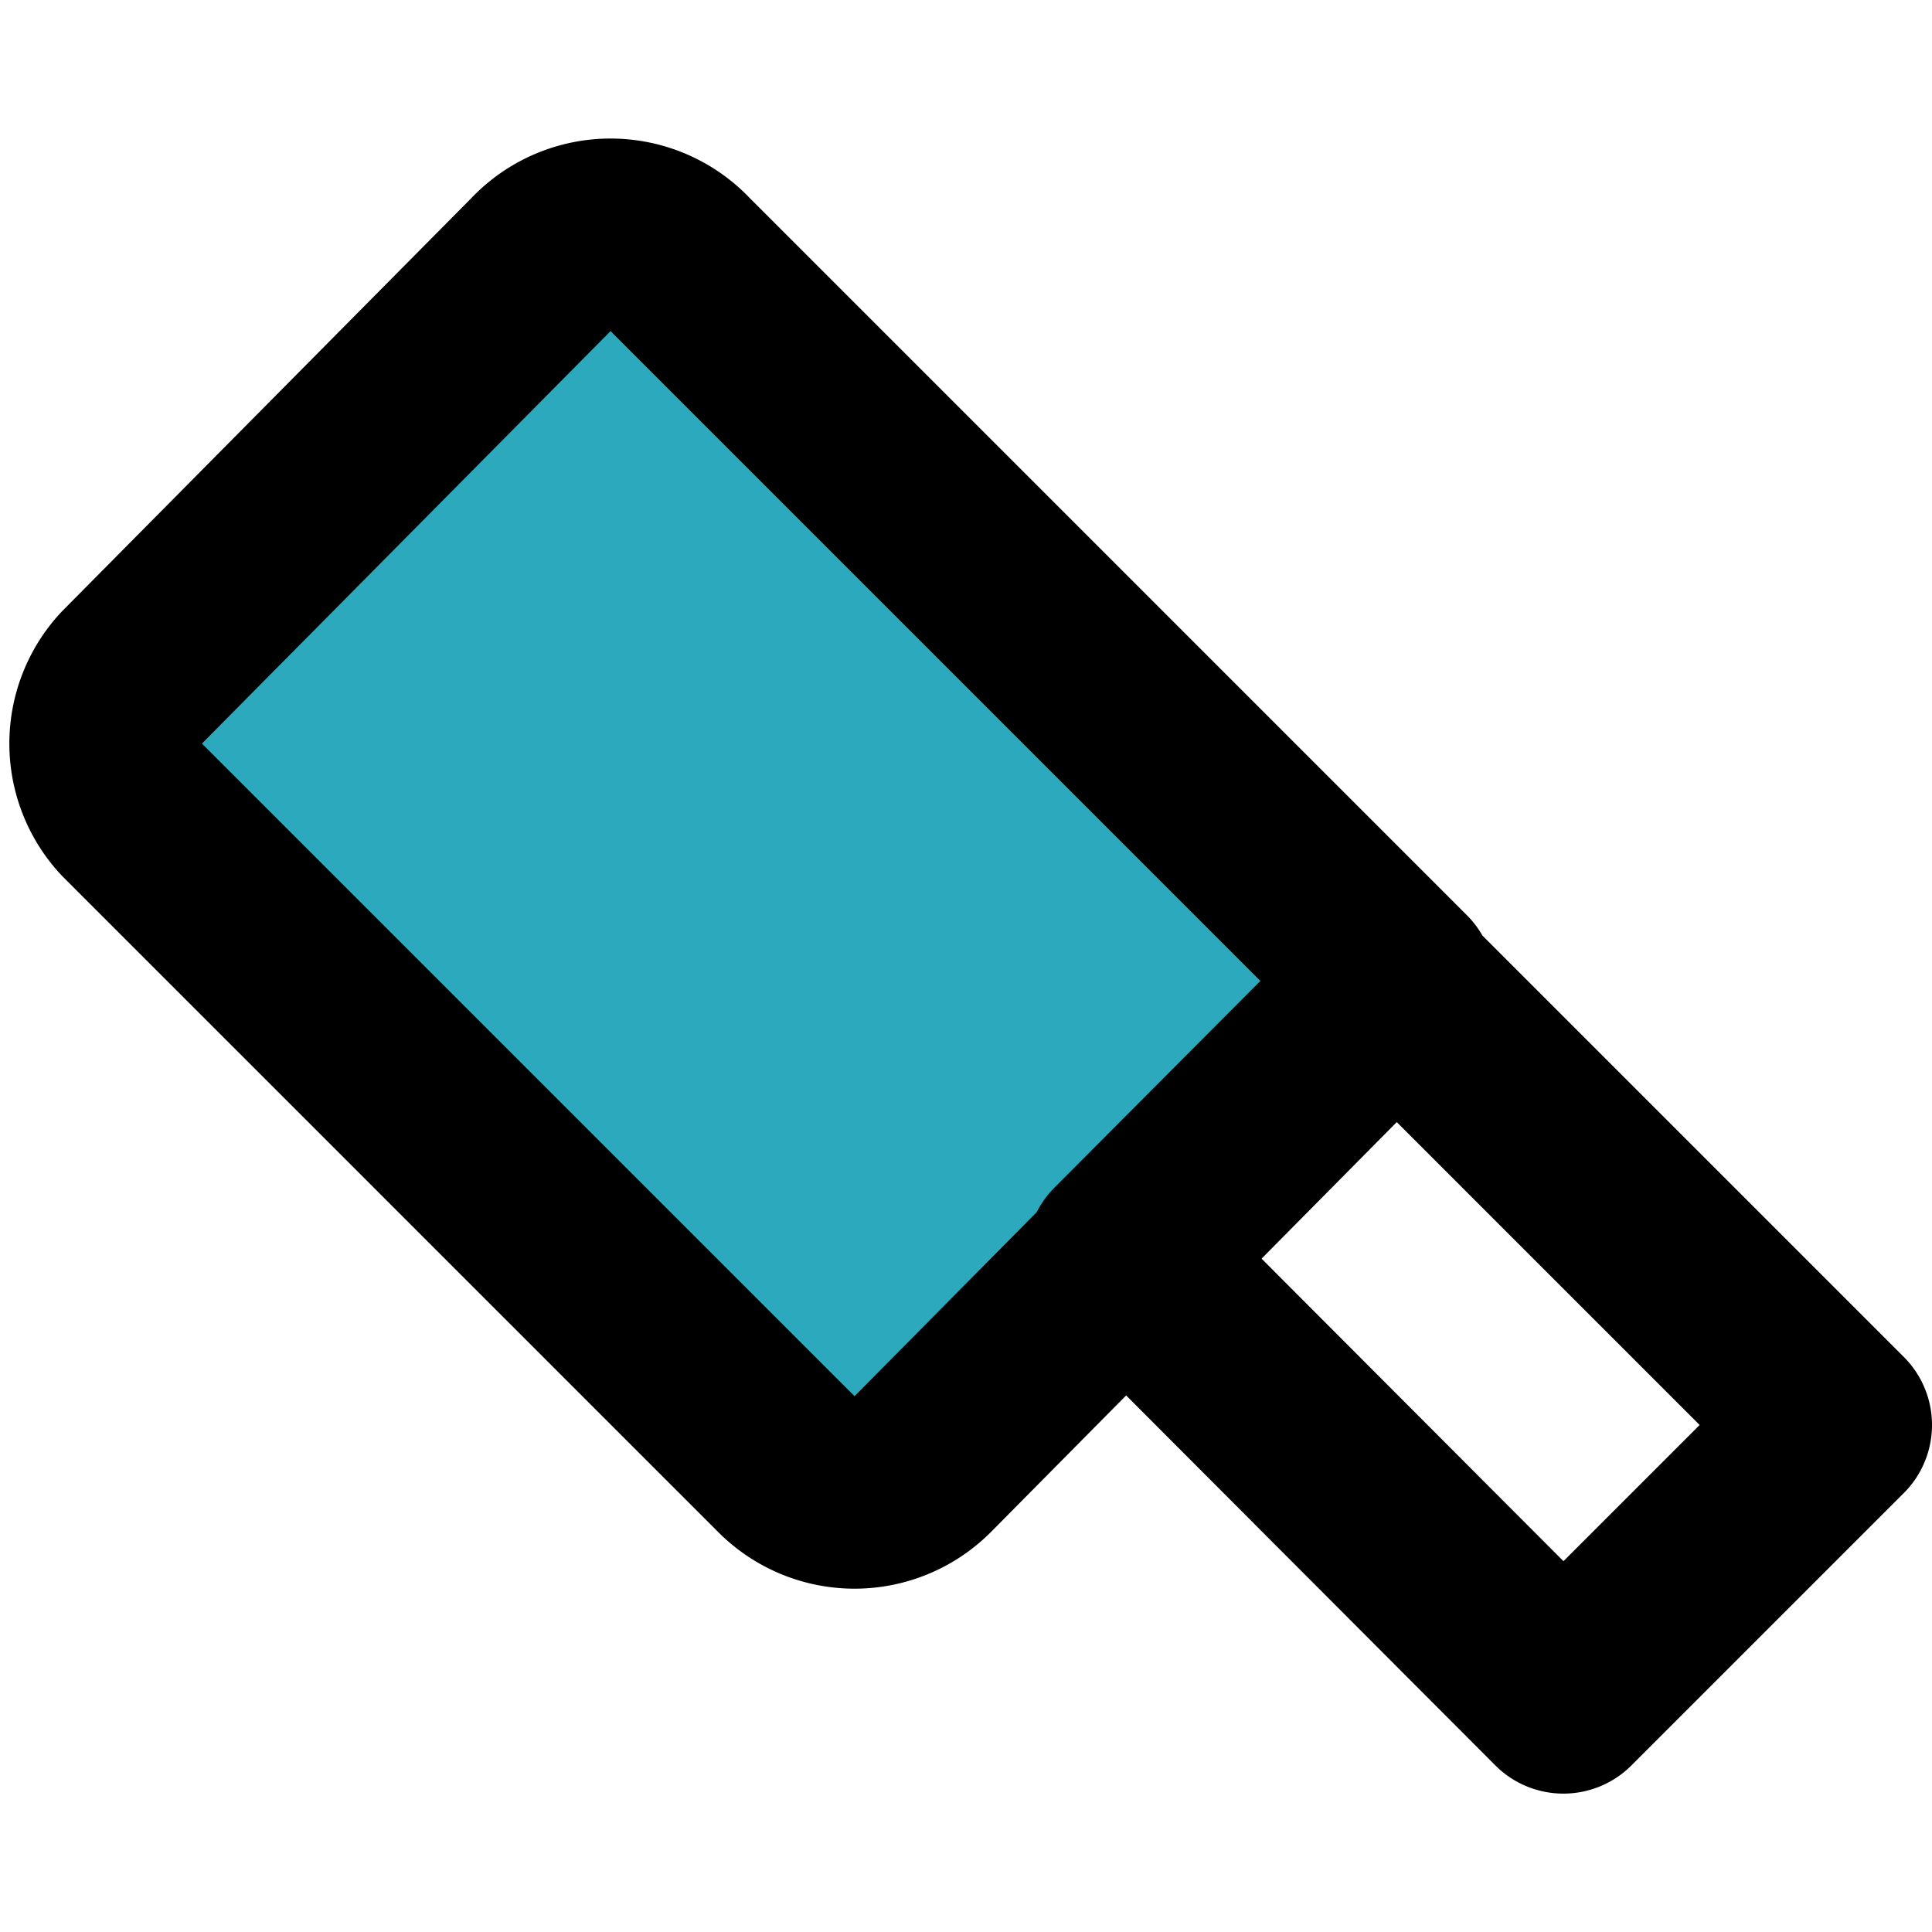
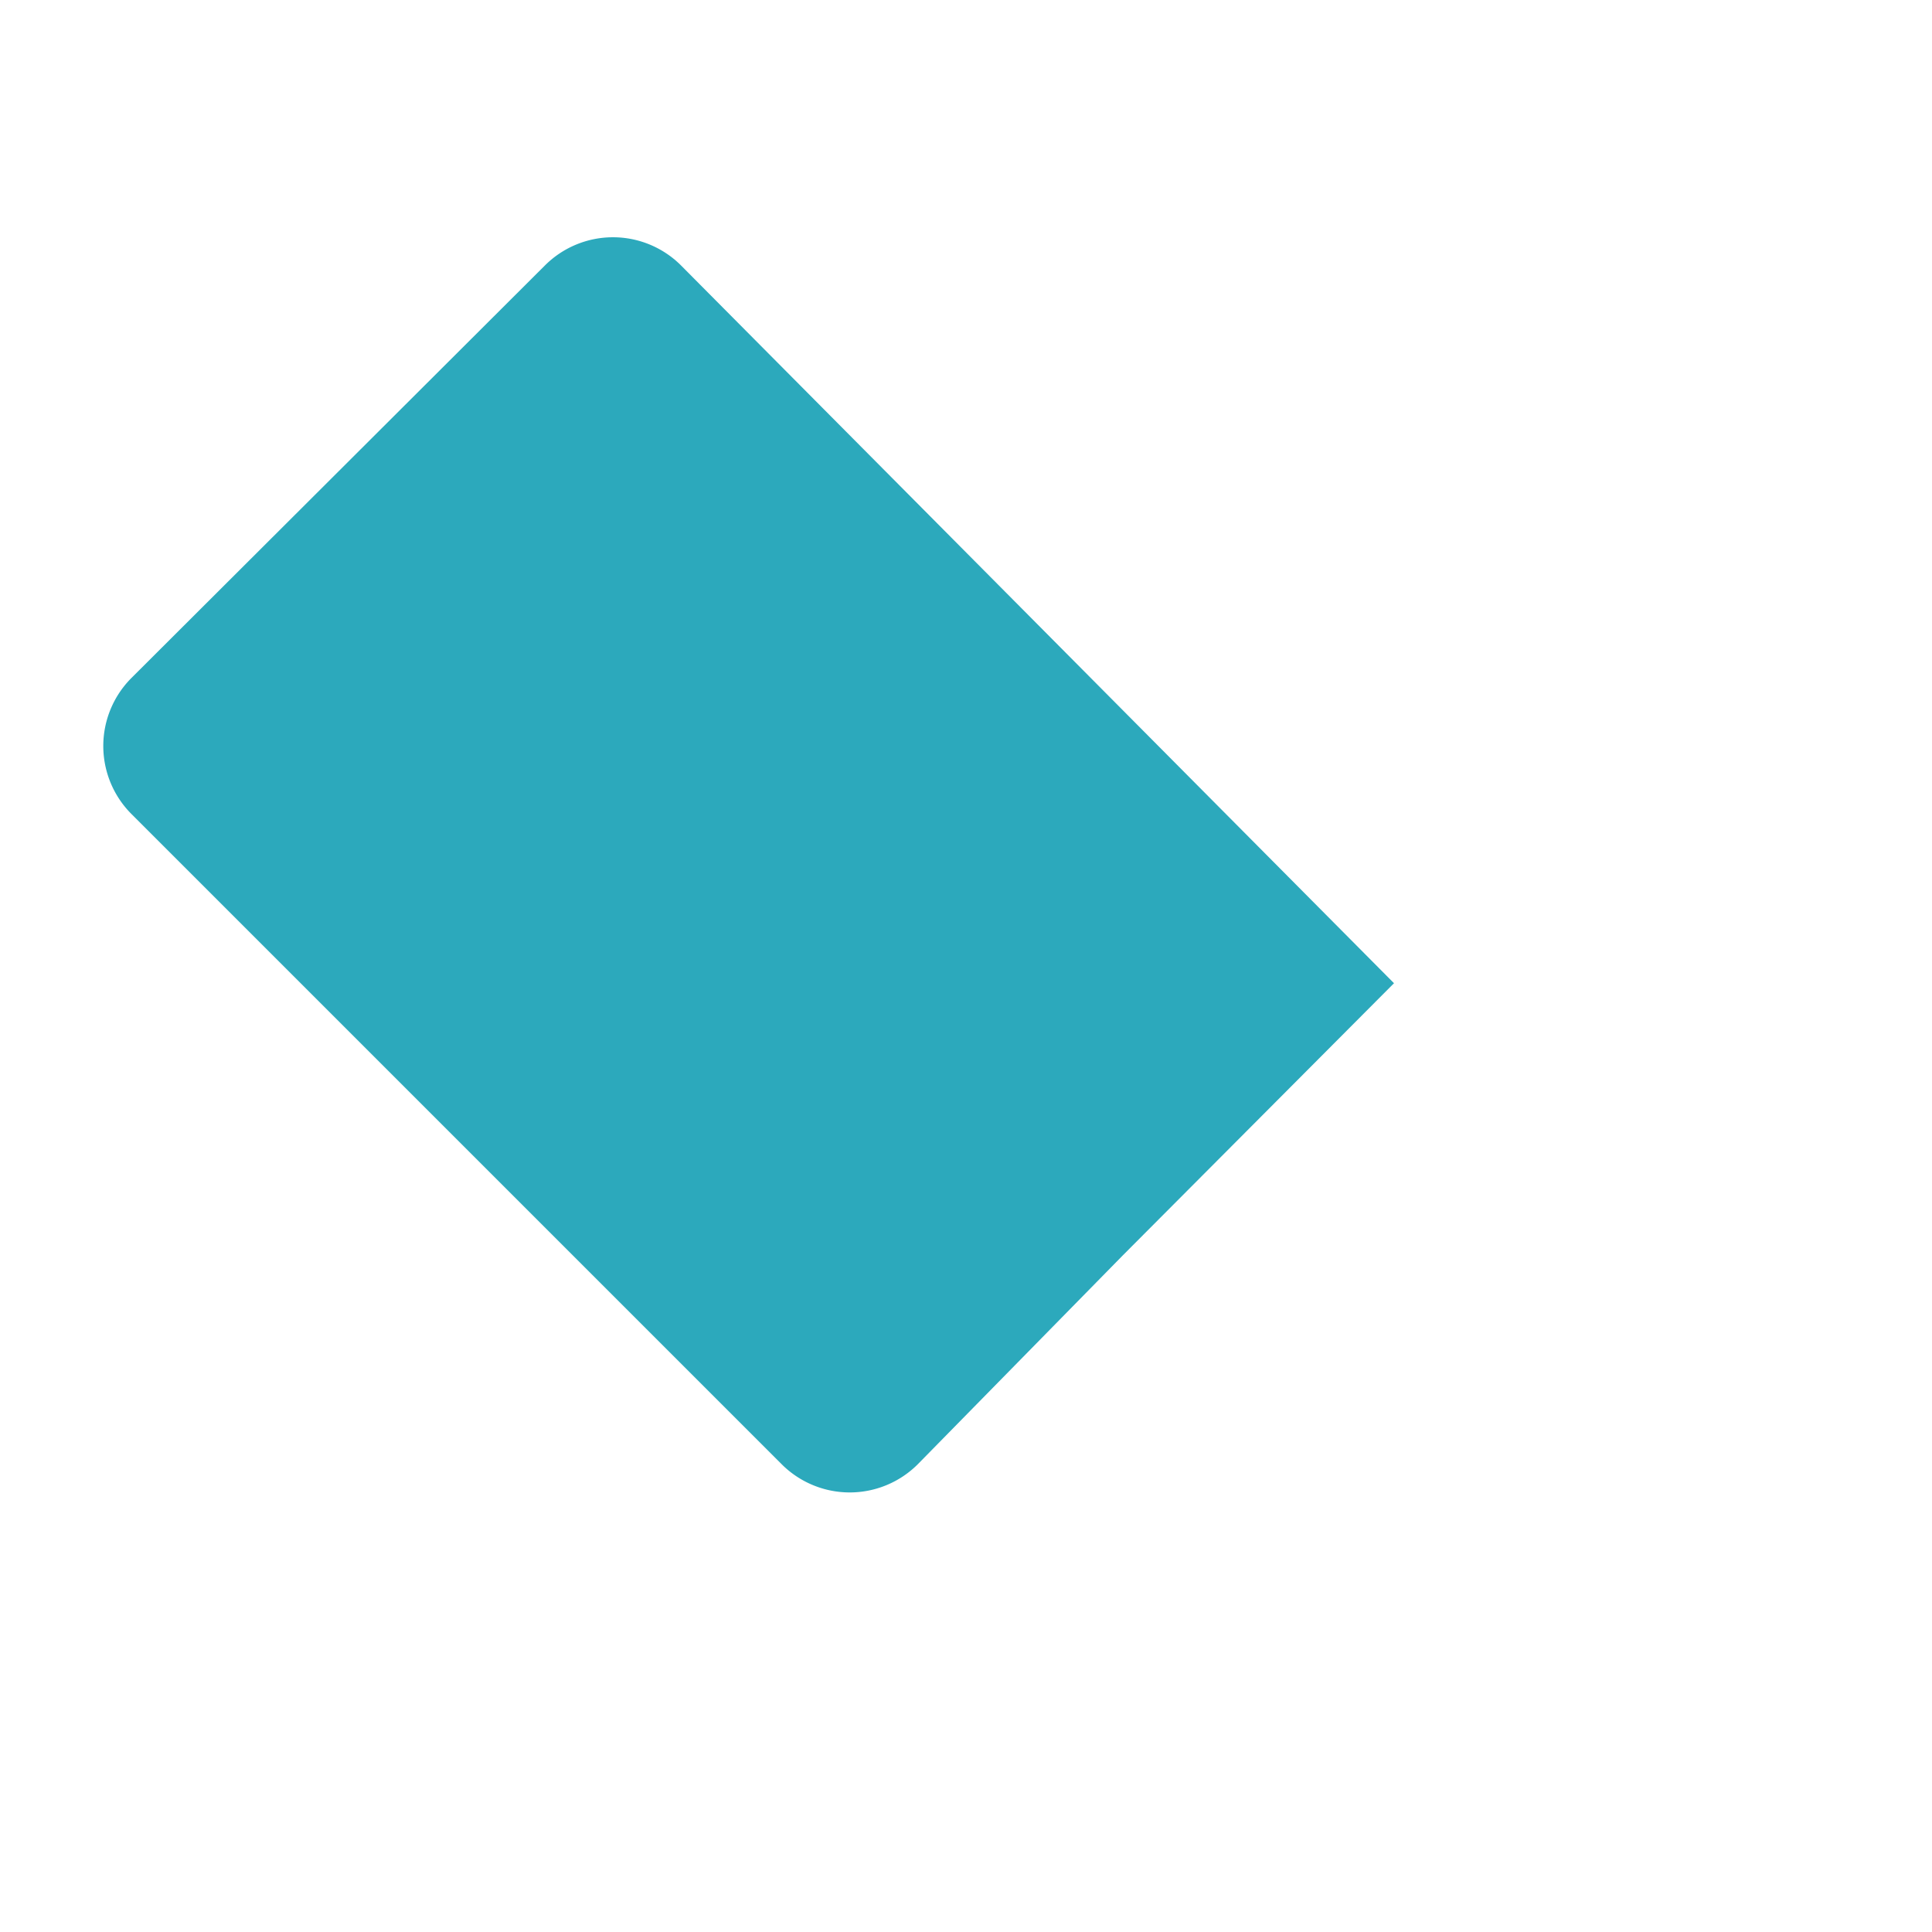
<svg xmlns="http://www.w3.org/2000/svg" width="800px" height="800px" viewBox="0 -1.44 20.074 20.074">
  <g id="knife-left" transform="translate(-1.926 -3.394)">
    <path id="secondary" fill="#2ca9bc" d="M13.59,15l2.82-2.83L9,4.71a1,1,0,0,0-1.41,0L3.29,9a1,1,0,0,0,0,1.41l6.76,6.76a1,1,0,0,0,1.41,0Z" />
-     <path id="primary" d="M3.29,9,7.54,4.71A1,1,0,0,1,9,4.71l7.46,7.46-4.95,5a1,1,0,0,1-1.41,0L3.29,10.36A1,1,0,0,1,3.29,9ZM18.17,19.59,21,16.76l-4.59-4.59L13.59,15Z" fill="none" stroke="#000000" stroke-linecap="round" stroke-linejoin="round" stroke-width="2" />
  </g>
</svg>